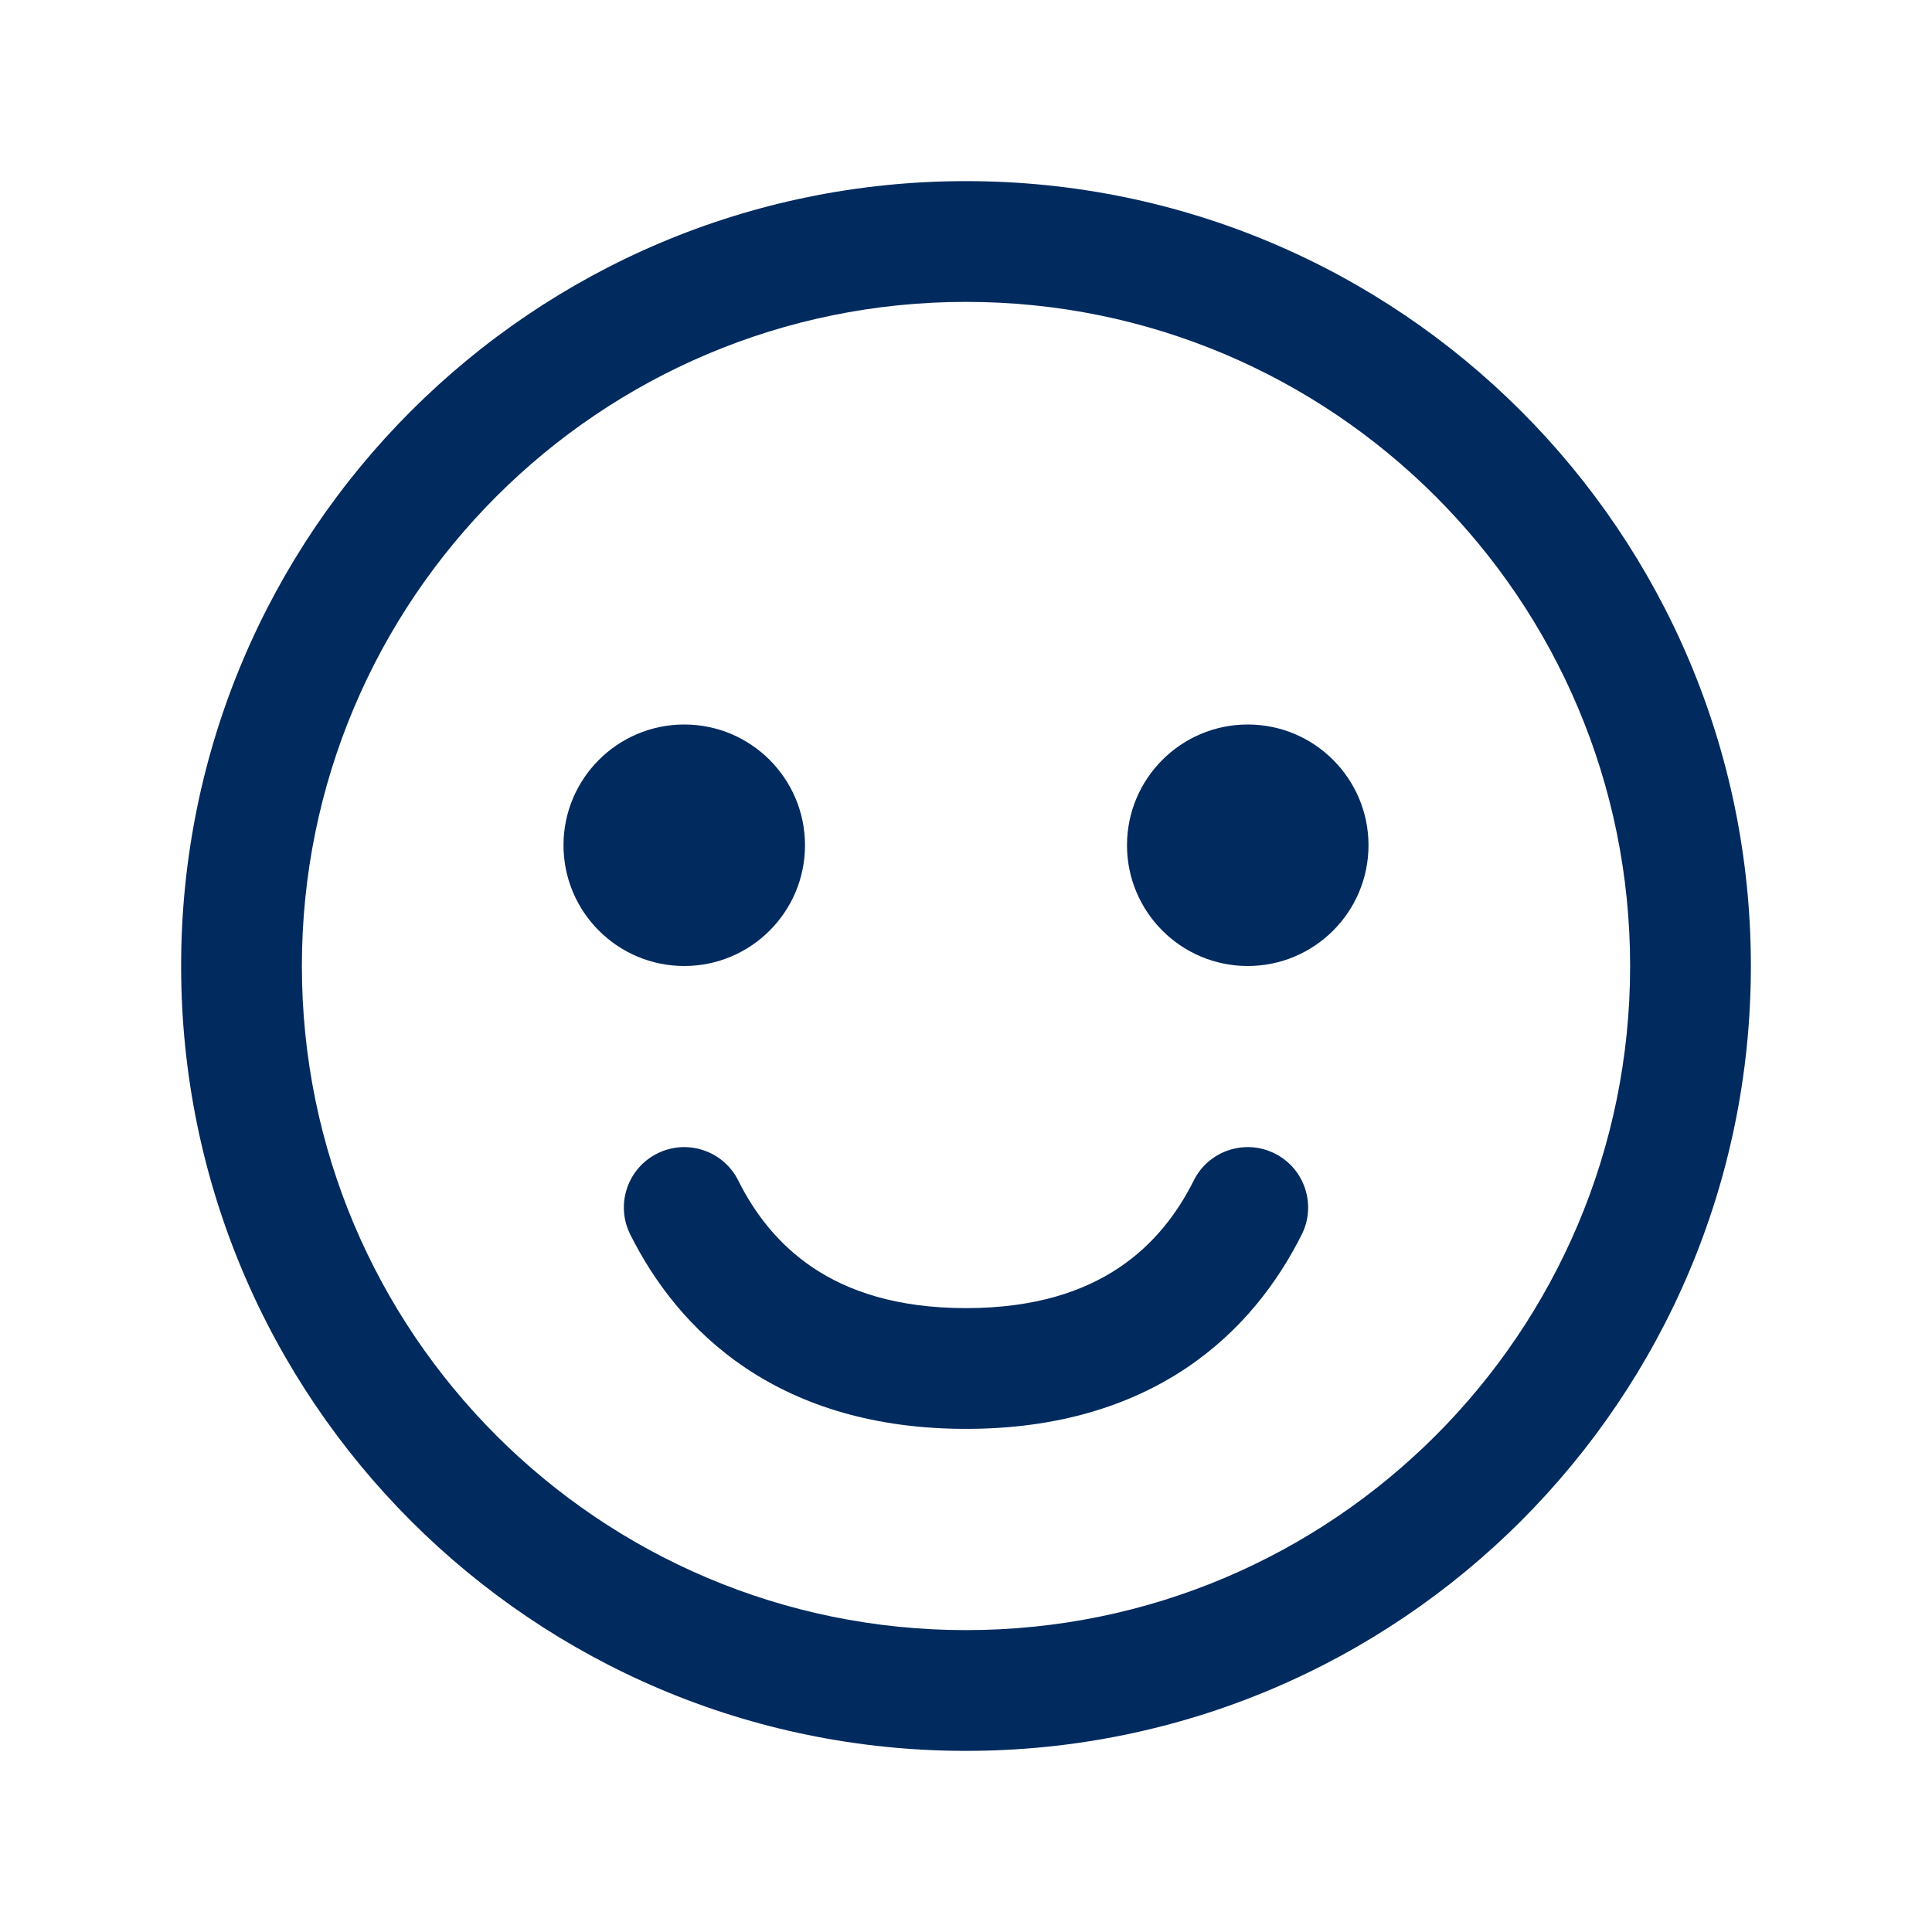
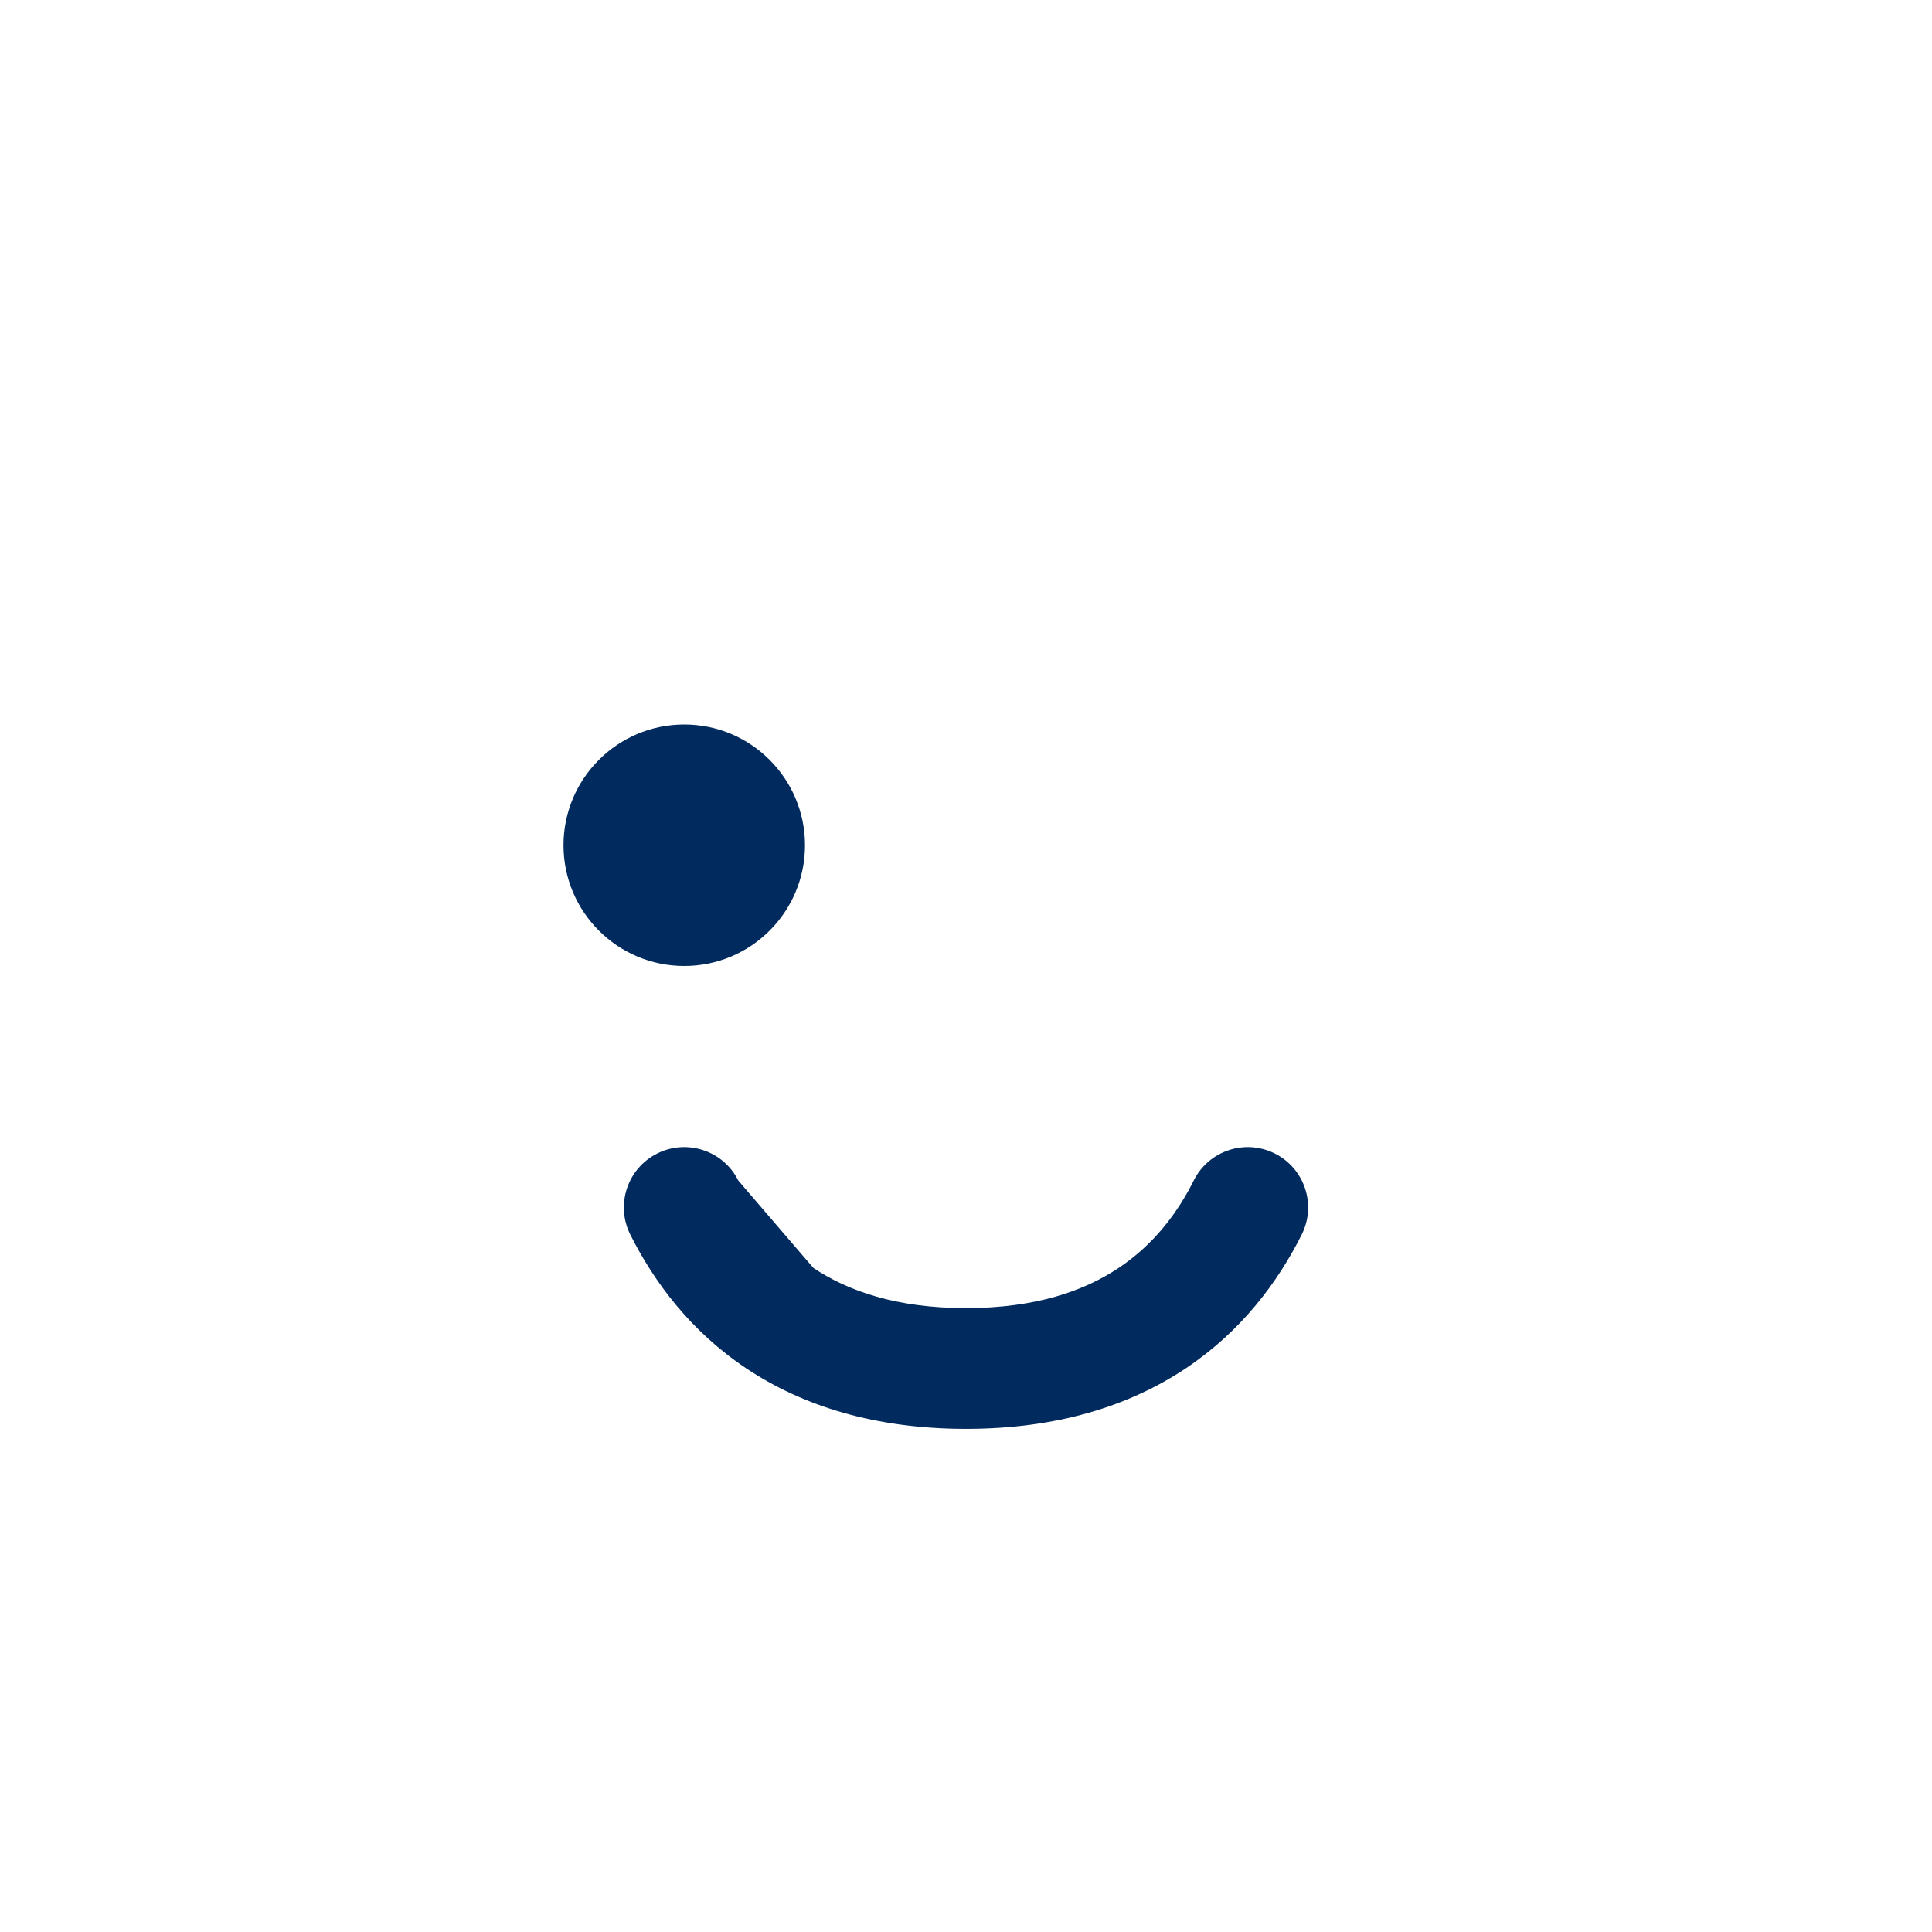
<svg xmlns="http://www.w3.org/2000/svg" fill="none" height="24" viewBox="0 0 24 24" width="24">
-   <path d="M9.171 14.665C8.986 14.294 8.535 14.144 8.165 14.329C7.794 14.514 7.644 14.965 7.829 15.335C8.124 15.924 8.577 16.536 9.271 16.999C9.97 17.465 10.869 17.75 12 17.75C13.131 17.75 14.03 17.465 14.729 16.999C15.423 16.536 15.876 15.924 16.171 15.335C16.356 14.965 16.206 14.514 15.835 14.329C15.465 14.144 15.014 14.294 14.829 14.665C14.624 15.076 14.327 15.464 13.896 15.751C13.47 16.035 12.869 16.25 12 16.25C11.131 16.25 10.53 16.035 10.104 15.751C9.673 15.464 9.376 15.076 9.171 14.665Z" fill="#012A5E" />
+   <path d="M9.171 14.665C8.986 14.294 8.535 14.144 8.165 14.329C7.794 14.514 7.644 14.965 7.829 15.335C8.124 15.924 8.577 16.536 9.271 16.999C9.97 17.465 10.869 17.75 12 17.75C13.131 17.75 14.03 17.465 14.729 16.999C15.423 16.536 15.876 15.924 16.171 15.335C16.356 14.965 16.206 14.514 15.835 14.329C15.465 14.144 15.014 14.294 14.829 14.665C14.624 15.076 14.327 15.464 13.896 15.751C13.47 16.035 12.869 16.25 12 16.25C11.131 16.25 10.53 16.035 10.104 15.751Z" fill="#012A5E" />
  <path d="M8.5 12C9.328 12 10 11.328 10 10.5C10 9.672 9.328 9 8.5 9C7.672 9 7 9.672 7 10.5C7 11.328 7.672 12 8.5 12Z" fill="#012A5E" />
-   <path d="M15.5 12C16.328 12 17 11.328 17 10.5C17 9.672 16.328 9 15.5 9C14.672 9 14 9.672 14 10.5C14 11.328 14.672 12 15.5 12Z" fill="#012A5E" />
-   <path clip-rule="evenodd" d="M12 2.25C6.615 2.25 2.25 6.615 2.25 12C2.25 17.385 6.615 21.75 12 21.75C17.385 21.75 21.75 17.385 21.75 12C21.75 6.615 17.385 2.25 12 2.25ZM3.75 12C3.75 7.444 7.444 3.75 12 3.75C16.556 3.75 20.25 7.444 20.25 12C20.25 16.556 16.556 20.25 12 20.25C7.444 20.25 3.75 16.556 3.75 12Z" fill="#012A5E" fill-rule="evenodd" />
</svg>